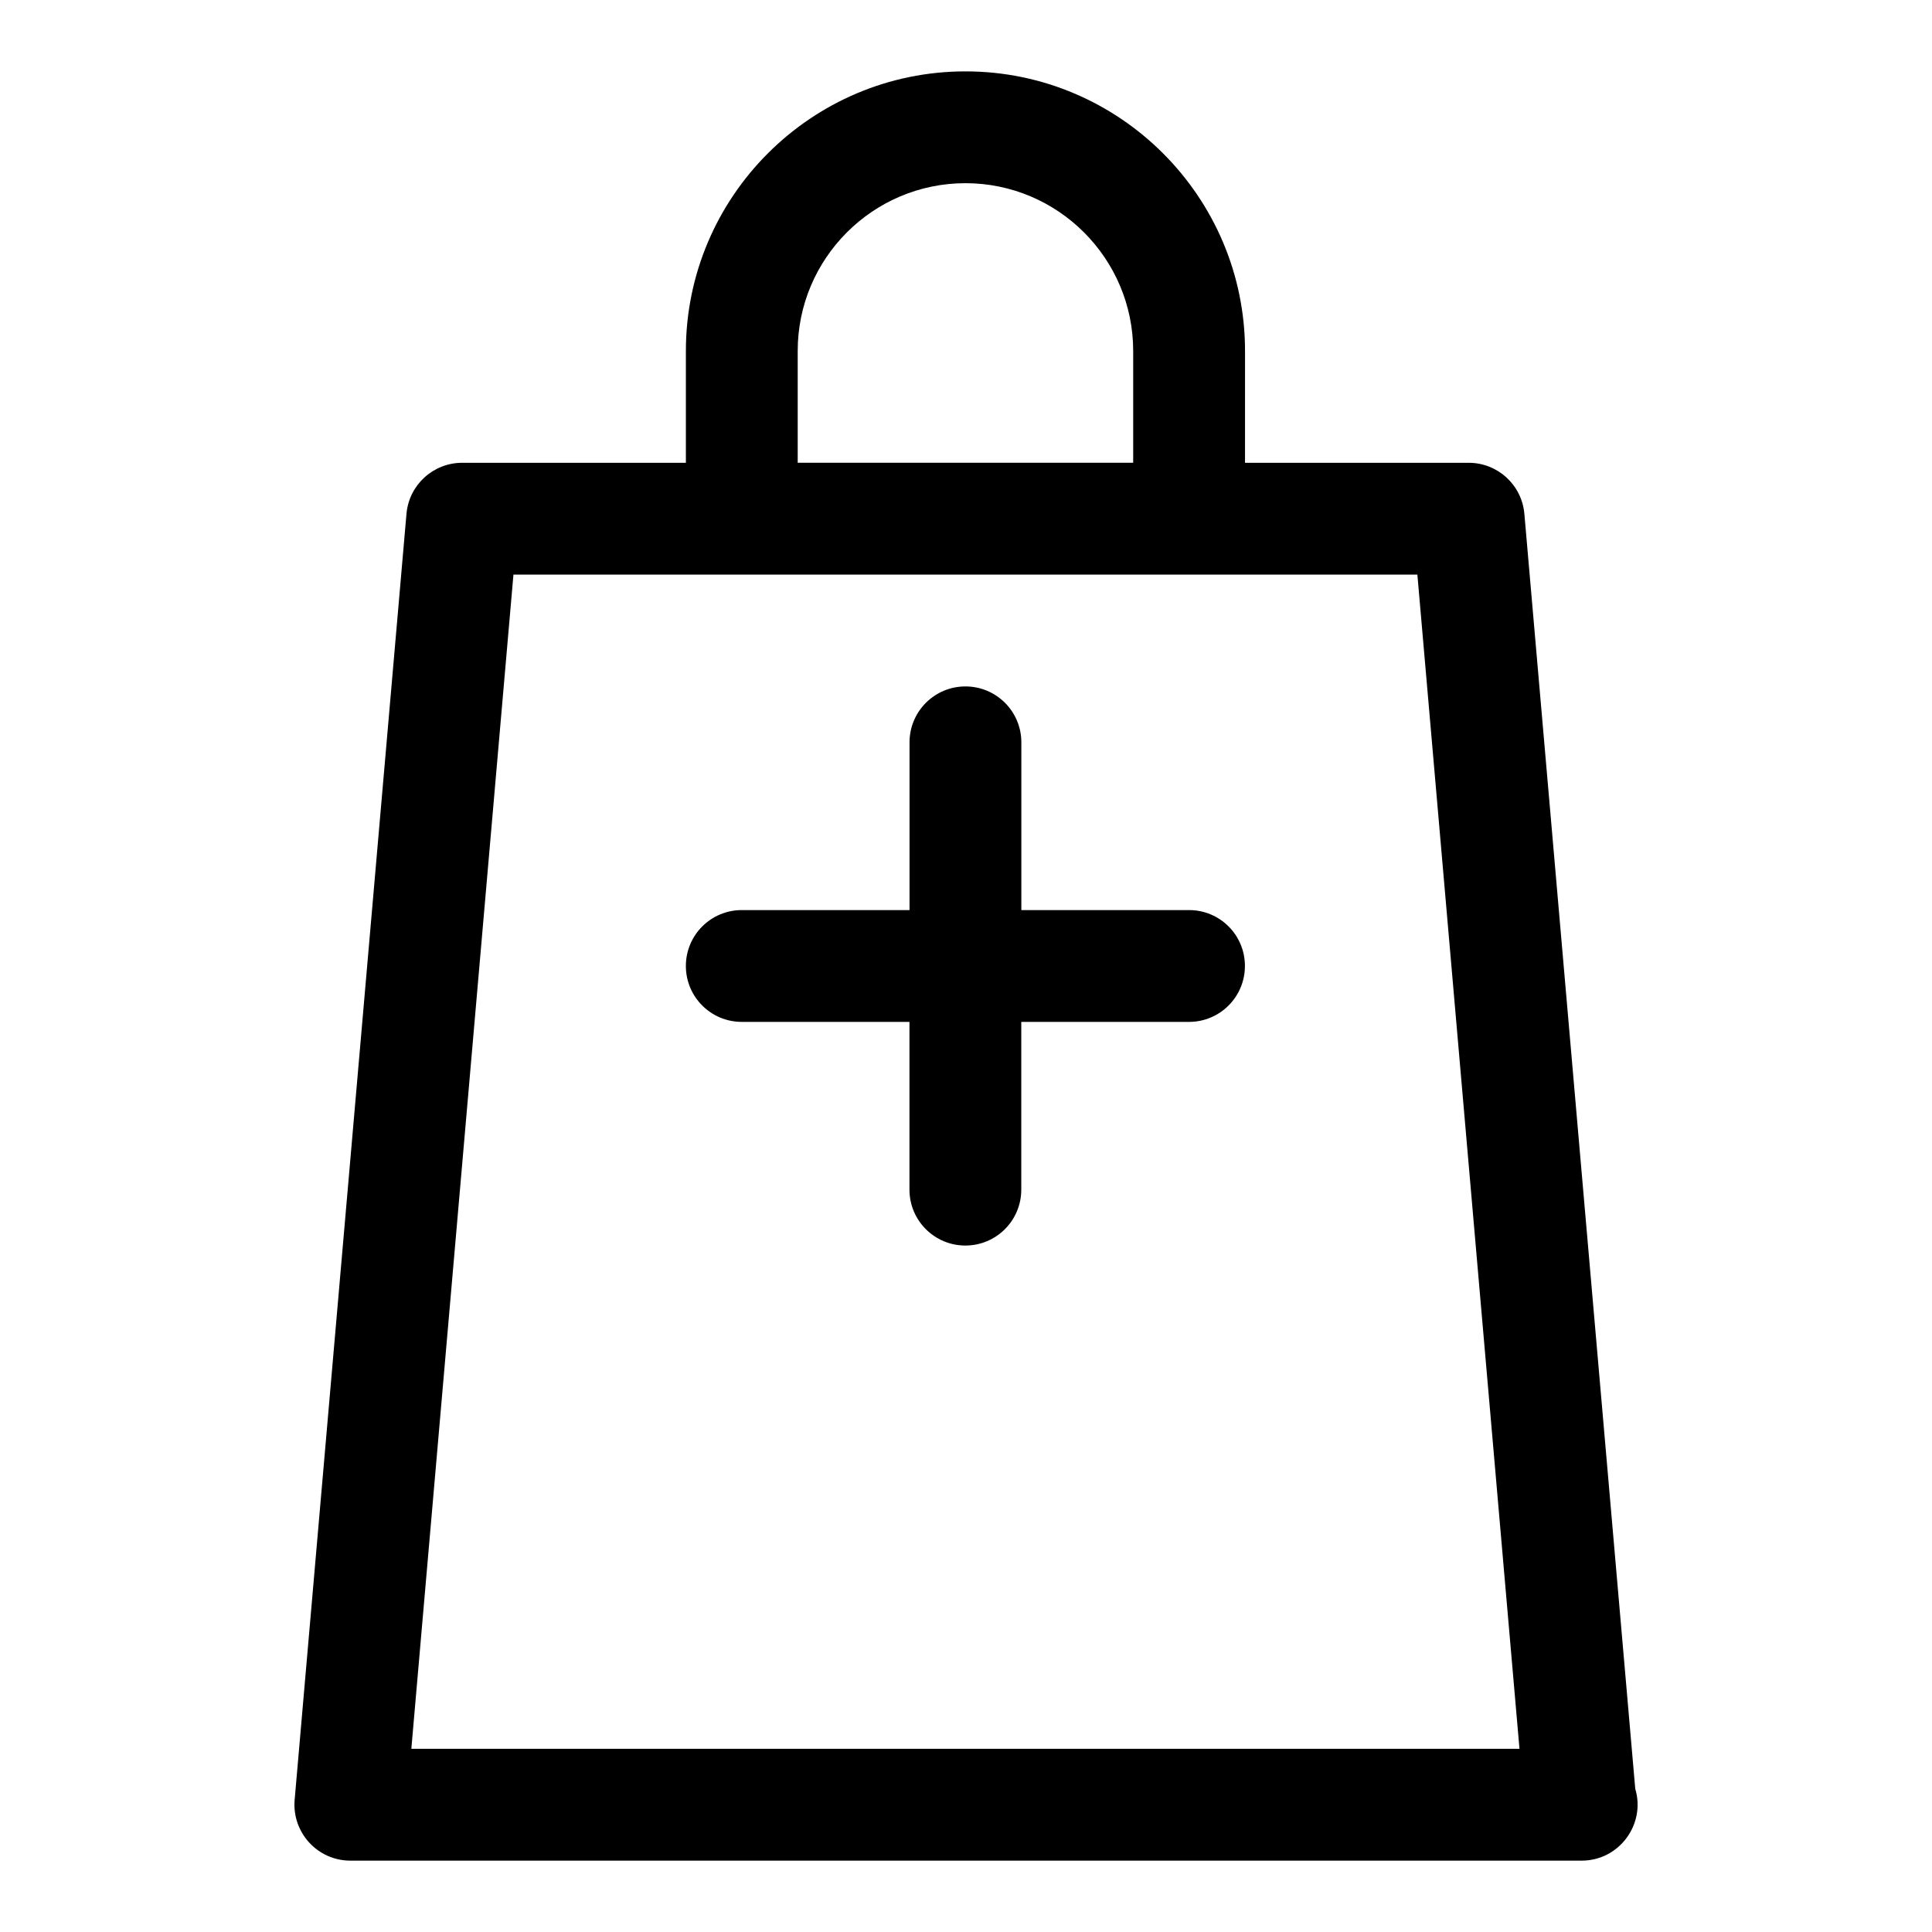
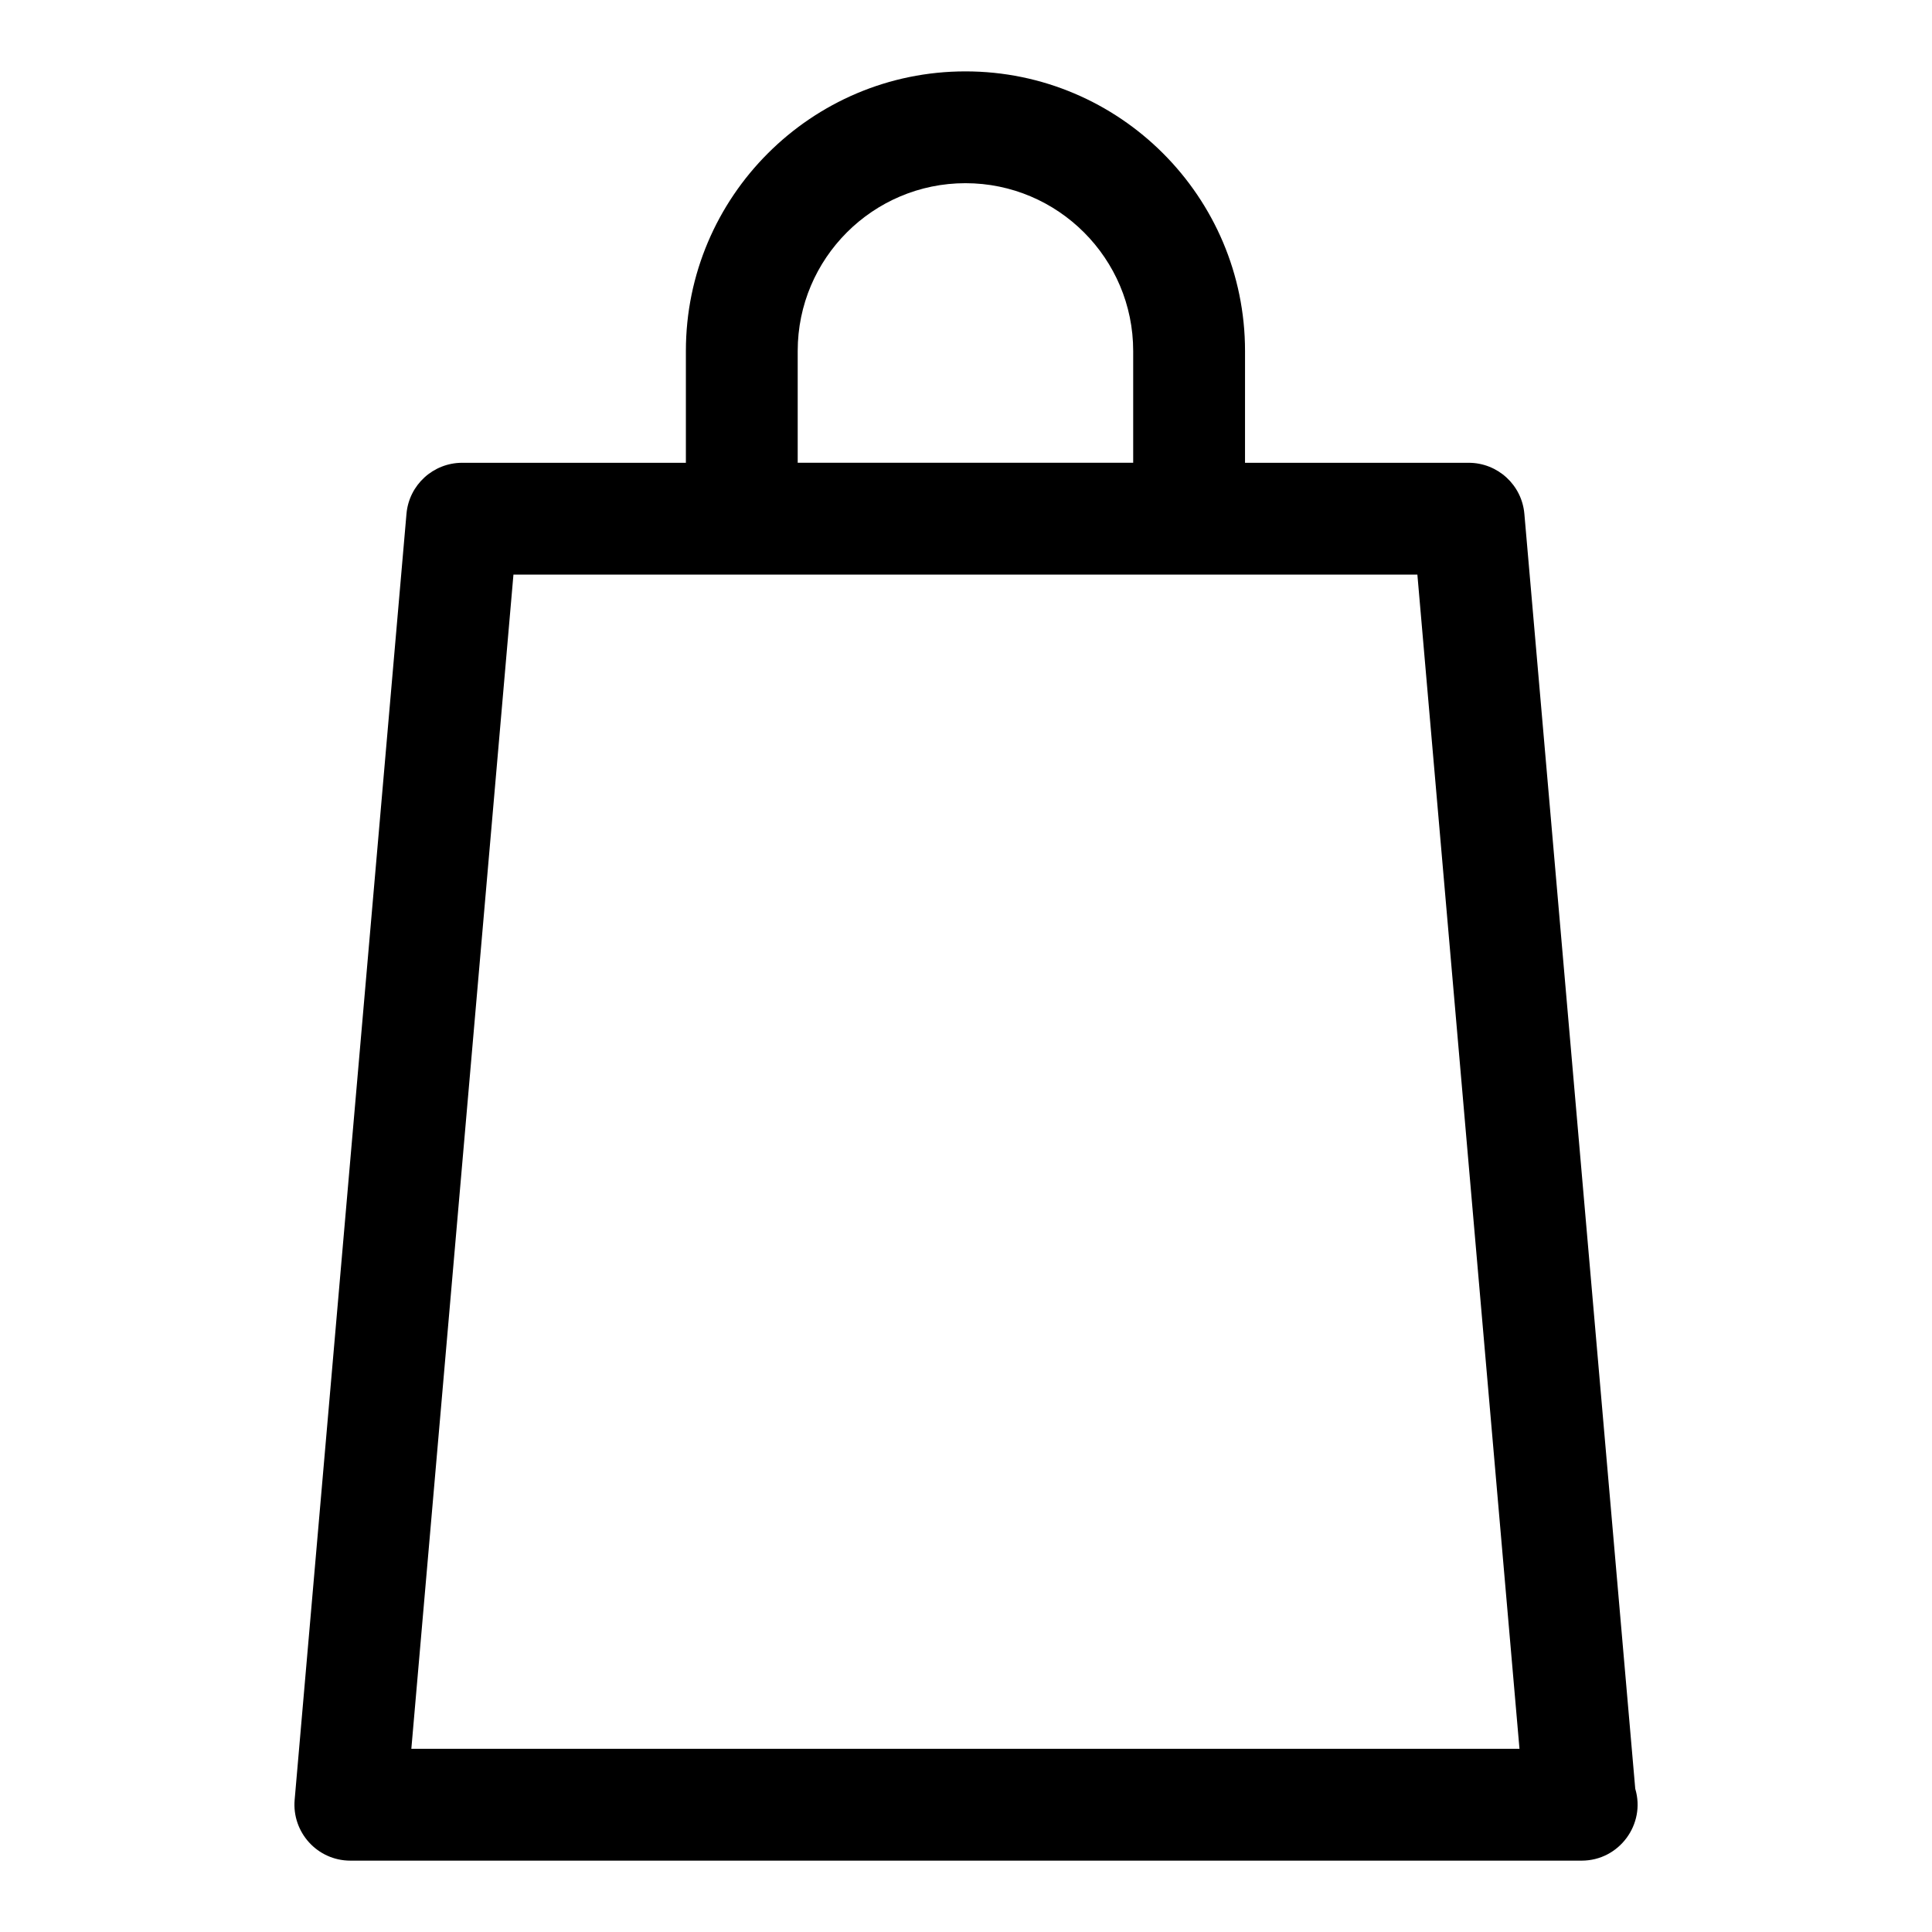
<svg xmlns="http://www.w3.org/2000/svg" fill="#000000" width="800px" height="800px" version="1.1" viewBox="144 144 512 512">
  <g>
-     <path d="m577.36 618.06-29.387-337.89c-0.664-7.66-7.082-13.527-14.758-13.527h-59.273l0.004-29.637c0-40.852-33.238-74.09-74.09-74.09-40.852 0-74.09 33.238-74.09 74.09v29.637h-59.273c-7.691 0-14.105 5.867-14.773 13.527l-29.637 340.81c-0.738 8.582 6.004 16.109 14.773 16.109h326c0.105 0 0.191-0.016 0.297 0 9.957 0 17.012-9.648 14.211-19.027zm-221.96-381.06c0-24.508 19.945-44.453 44.453-44.453 24.508 0 44.453 19.945 44.453 44.453v29.637h-88.906zm-102.39 370.45 27.059-311.18h239.55l27.059 311.18z" />
-     <path d="m459.12 385.18h-44.453v-44.453c0-8.195-6.637-14.816-14.816-14.816-8.18 0-14.816 6.625-14.816 14.816v44.453h-44.457c-8.18 0-14.816 6.625-14.816 14.816 0 8.195 6.637 14.816 14.816 14.816h44.438v44.453c0 8.195 6.637 14.816 14.816 14.816 8.18 0 14.816-6.625 14.816-14.816v-44.453h44.453c8.18 0 14.816-6.625 14.816-14.816 0.008-8.191-6.617-14.816-14.797-14.816z" />
+     <path d="m577.36 618.06-29.387-337.89c-0.664-7.66-7.082-13.527-14.758-13.527h-59.273l0.004-29.637c0-40.852-33.238-74.09-74.09-74.09-40.852 0-74.09 33.238-74.09 74.09v29.637h-59.273c-7.691 0-14.105 5.867-14.773 13.527l-29.637 340.81c-0.738 8.582 6.004 16.109 14.773 16.109h326c0.105 0 0.191-0.016 0.297 0 9.957 0 17.012-9.648 14.211-19.027zm-221.96-381.06c0-24.508 19.945-44.453 44.453-44.453 24.508 0 44.453 19.945 44.453 44.453v29.637h-88.906zm-102.39 370.45 27.059-311.18h239.55l27.059 311.18" />
  </g>
</svg>